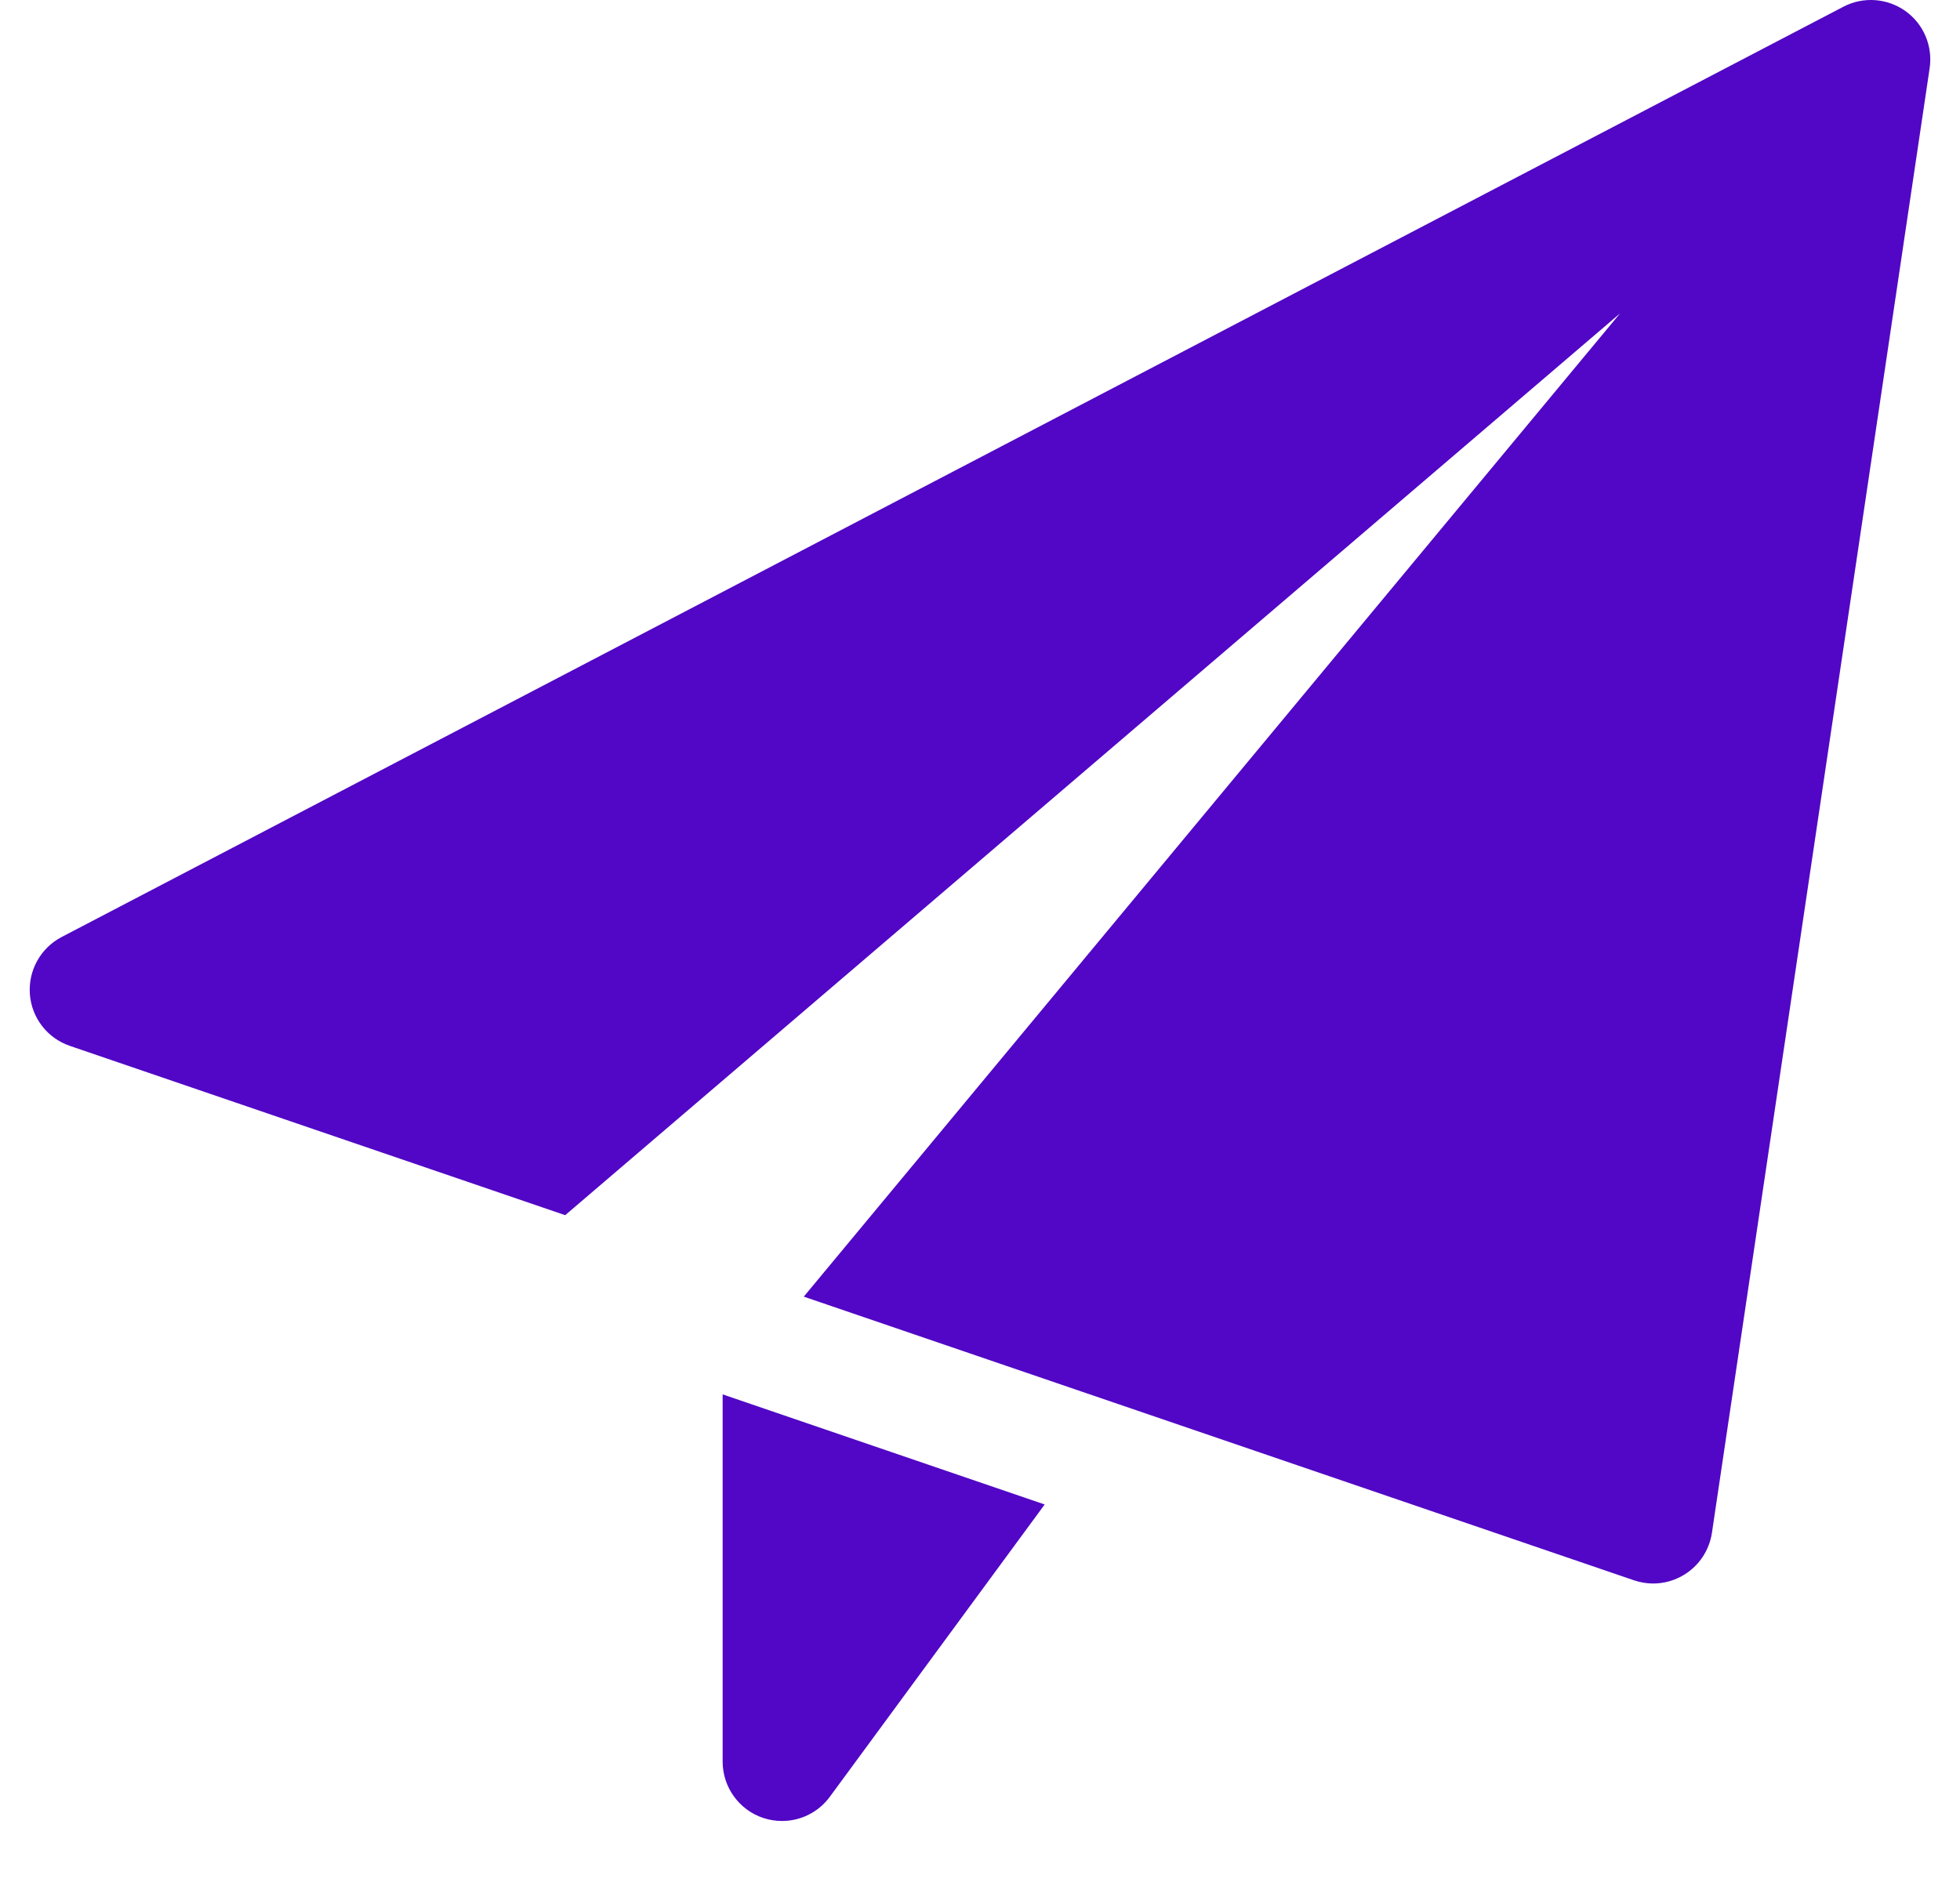
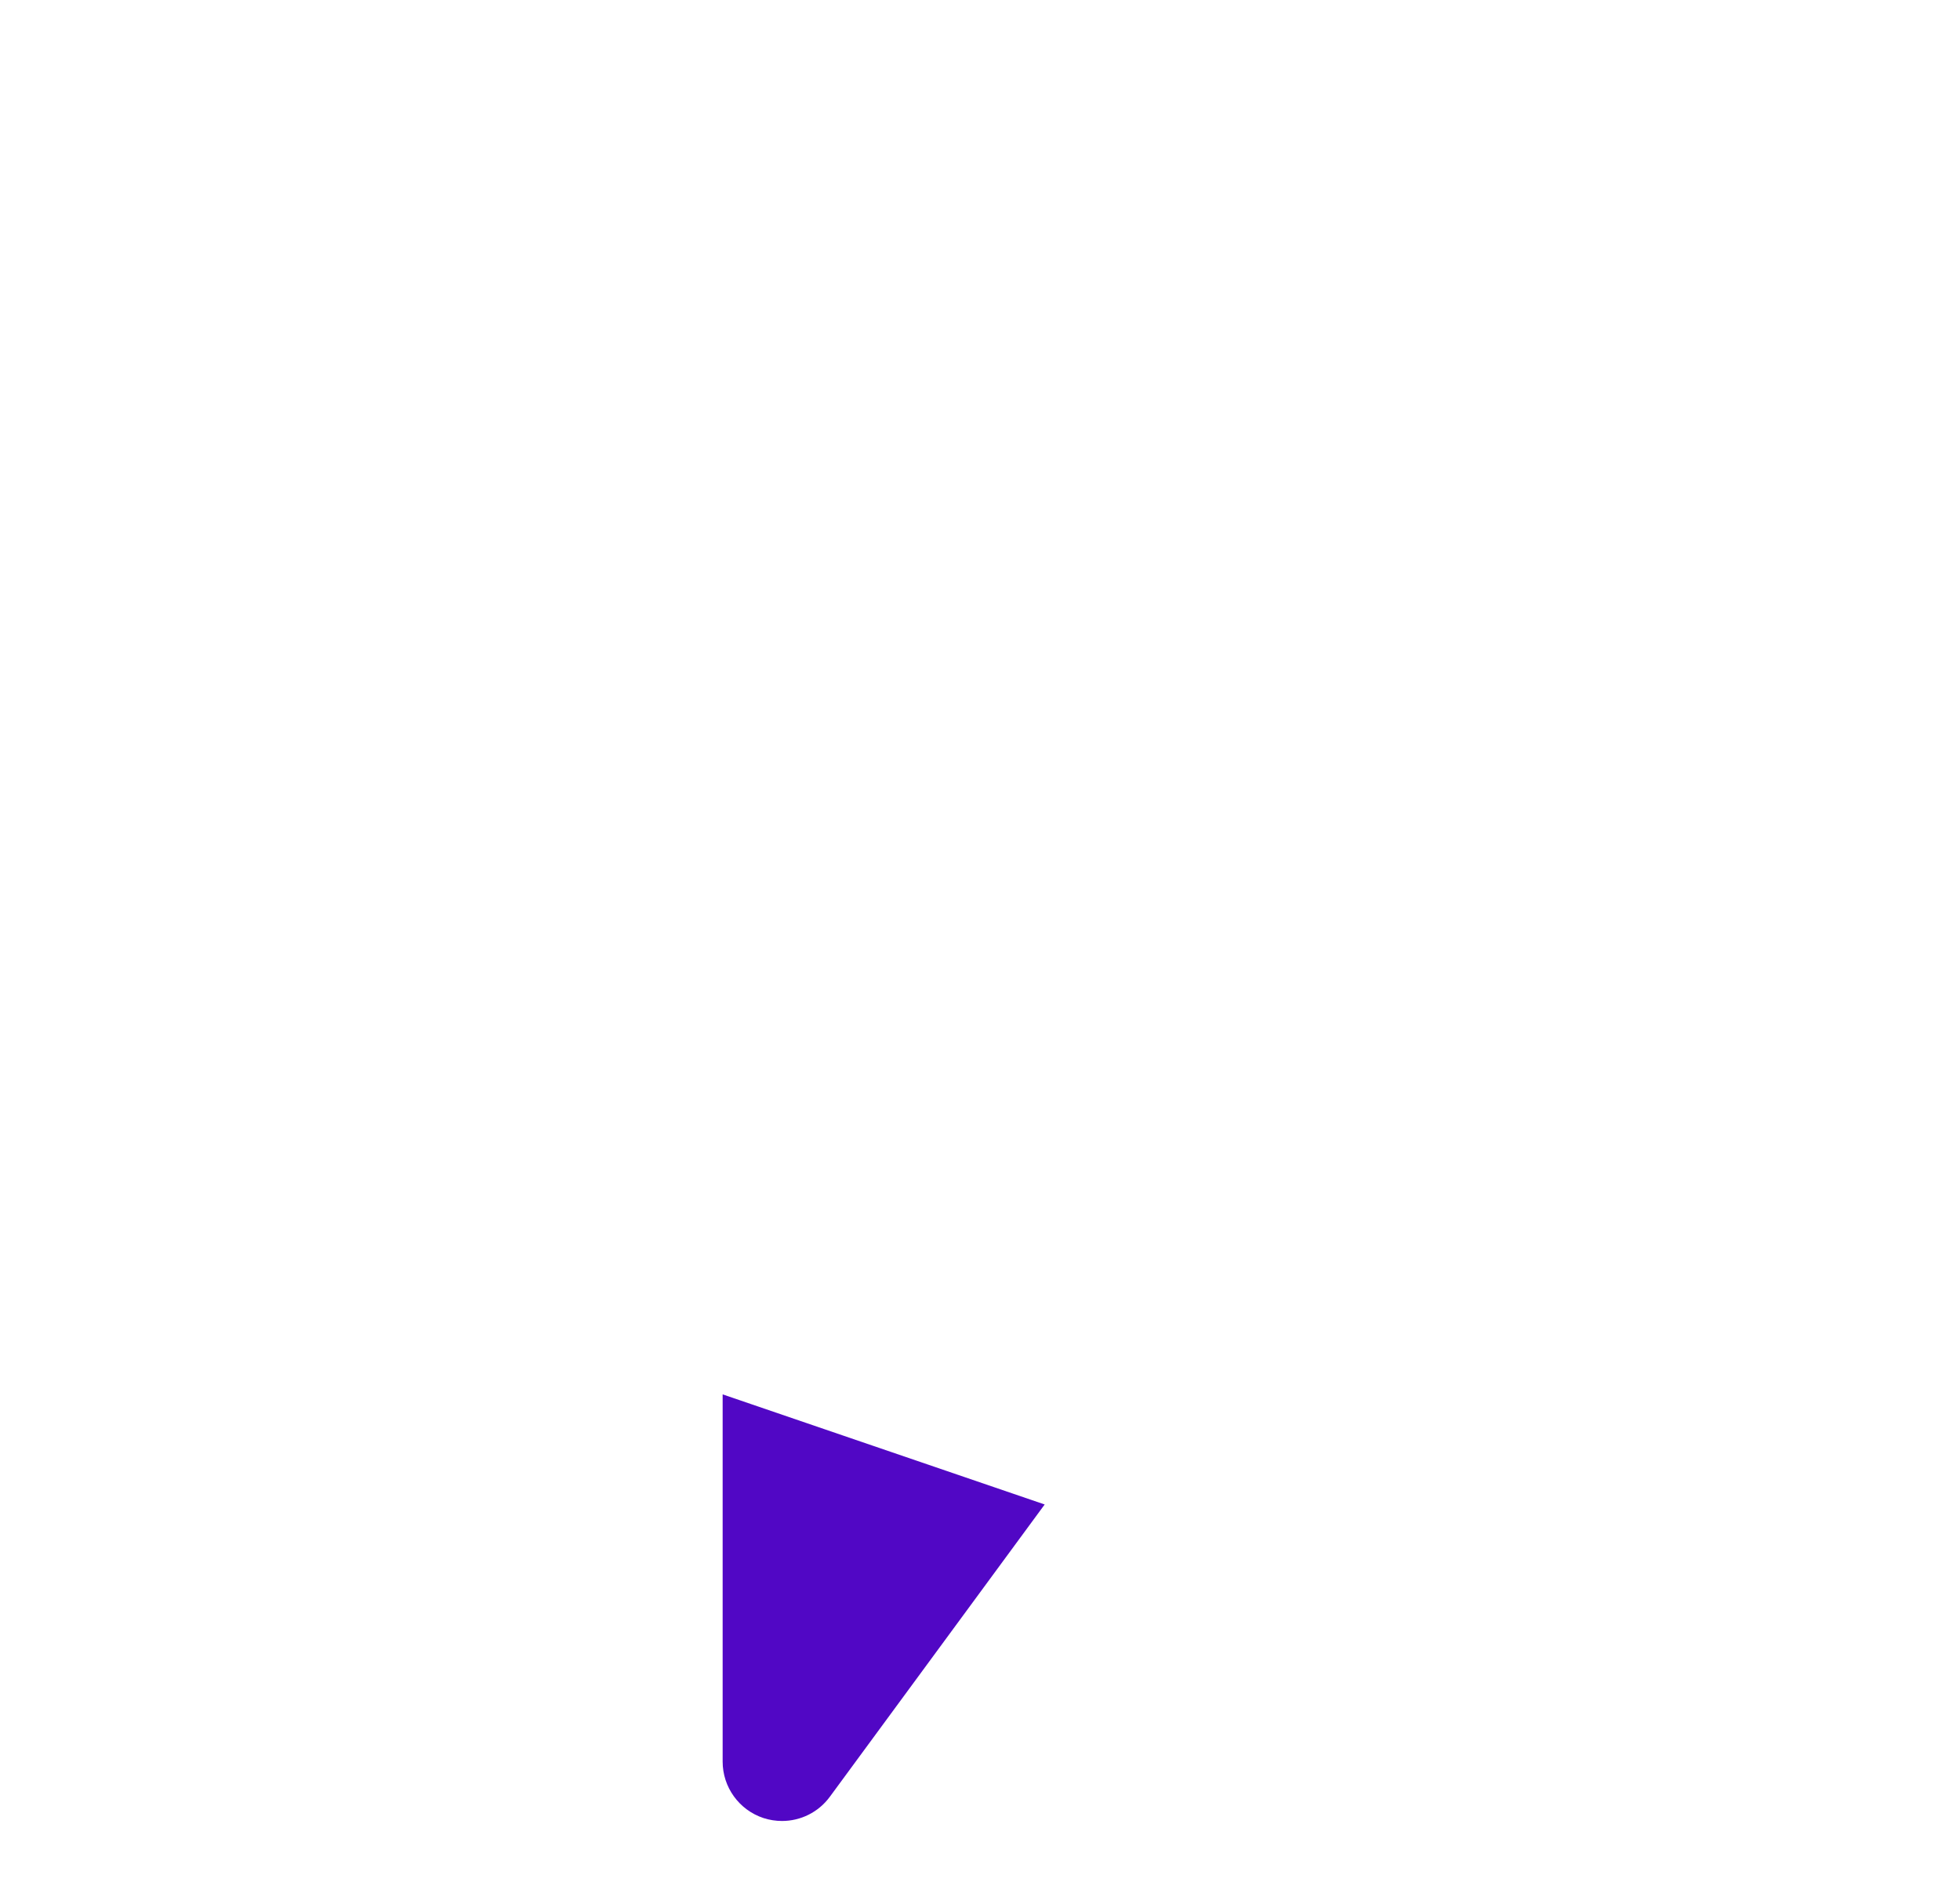
<svg xmlns="http://www.w3.org/2000/svg" width="33" height="32" viewBox="0 0 33 32" fill="none">
  <g clip-path="url(#clip0_3_138)">
    <path d="M12.167 23.482V29.666C12.167 30.098 12.444 30.481 12.855 30.617C12.957 30.65 13.063 30.666 13.167 30.666C13.479 30.666 13.78 30.52 13.972 30.258L17.589 25.336L12.167 23.482Z" fill="#5107C5" />
-     <path d="M32.08 0.185C31.773 -0.032 31.371 -0.061 31.037 0.113L1.037 15.78C0.683 15.966 0.473 16.344 0.503 16.743C0.533 17.143 0.799 17.484 1.176 17.613L9.516 20.464L27.277 5.277L13.533 21.836L27.511 26.613C27.615 26.648 27.724 26.667 27.833 26.667C28.015 26.667 28.195 26.617 28.353 26.521C28.607 26.367 28.779 26.107 28.823 25.815L32.489 1.148C32.544 0.775 32.387 0.404 32.08 0.185Z" fill="#5107C5" />
  </g>
  <defs>
    <clipPath id="clip0_3_138">
      <rect width="32" height="32" fill="white" transform="translate(0.5)" />
    </clipPath>
  </defs>
</svg>